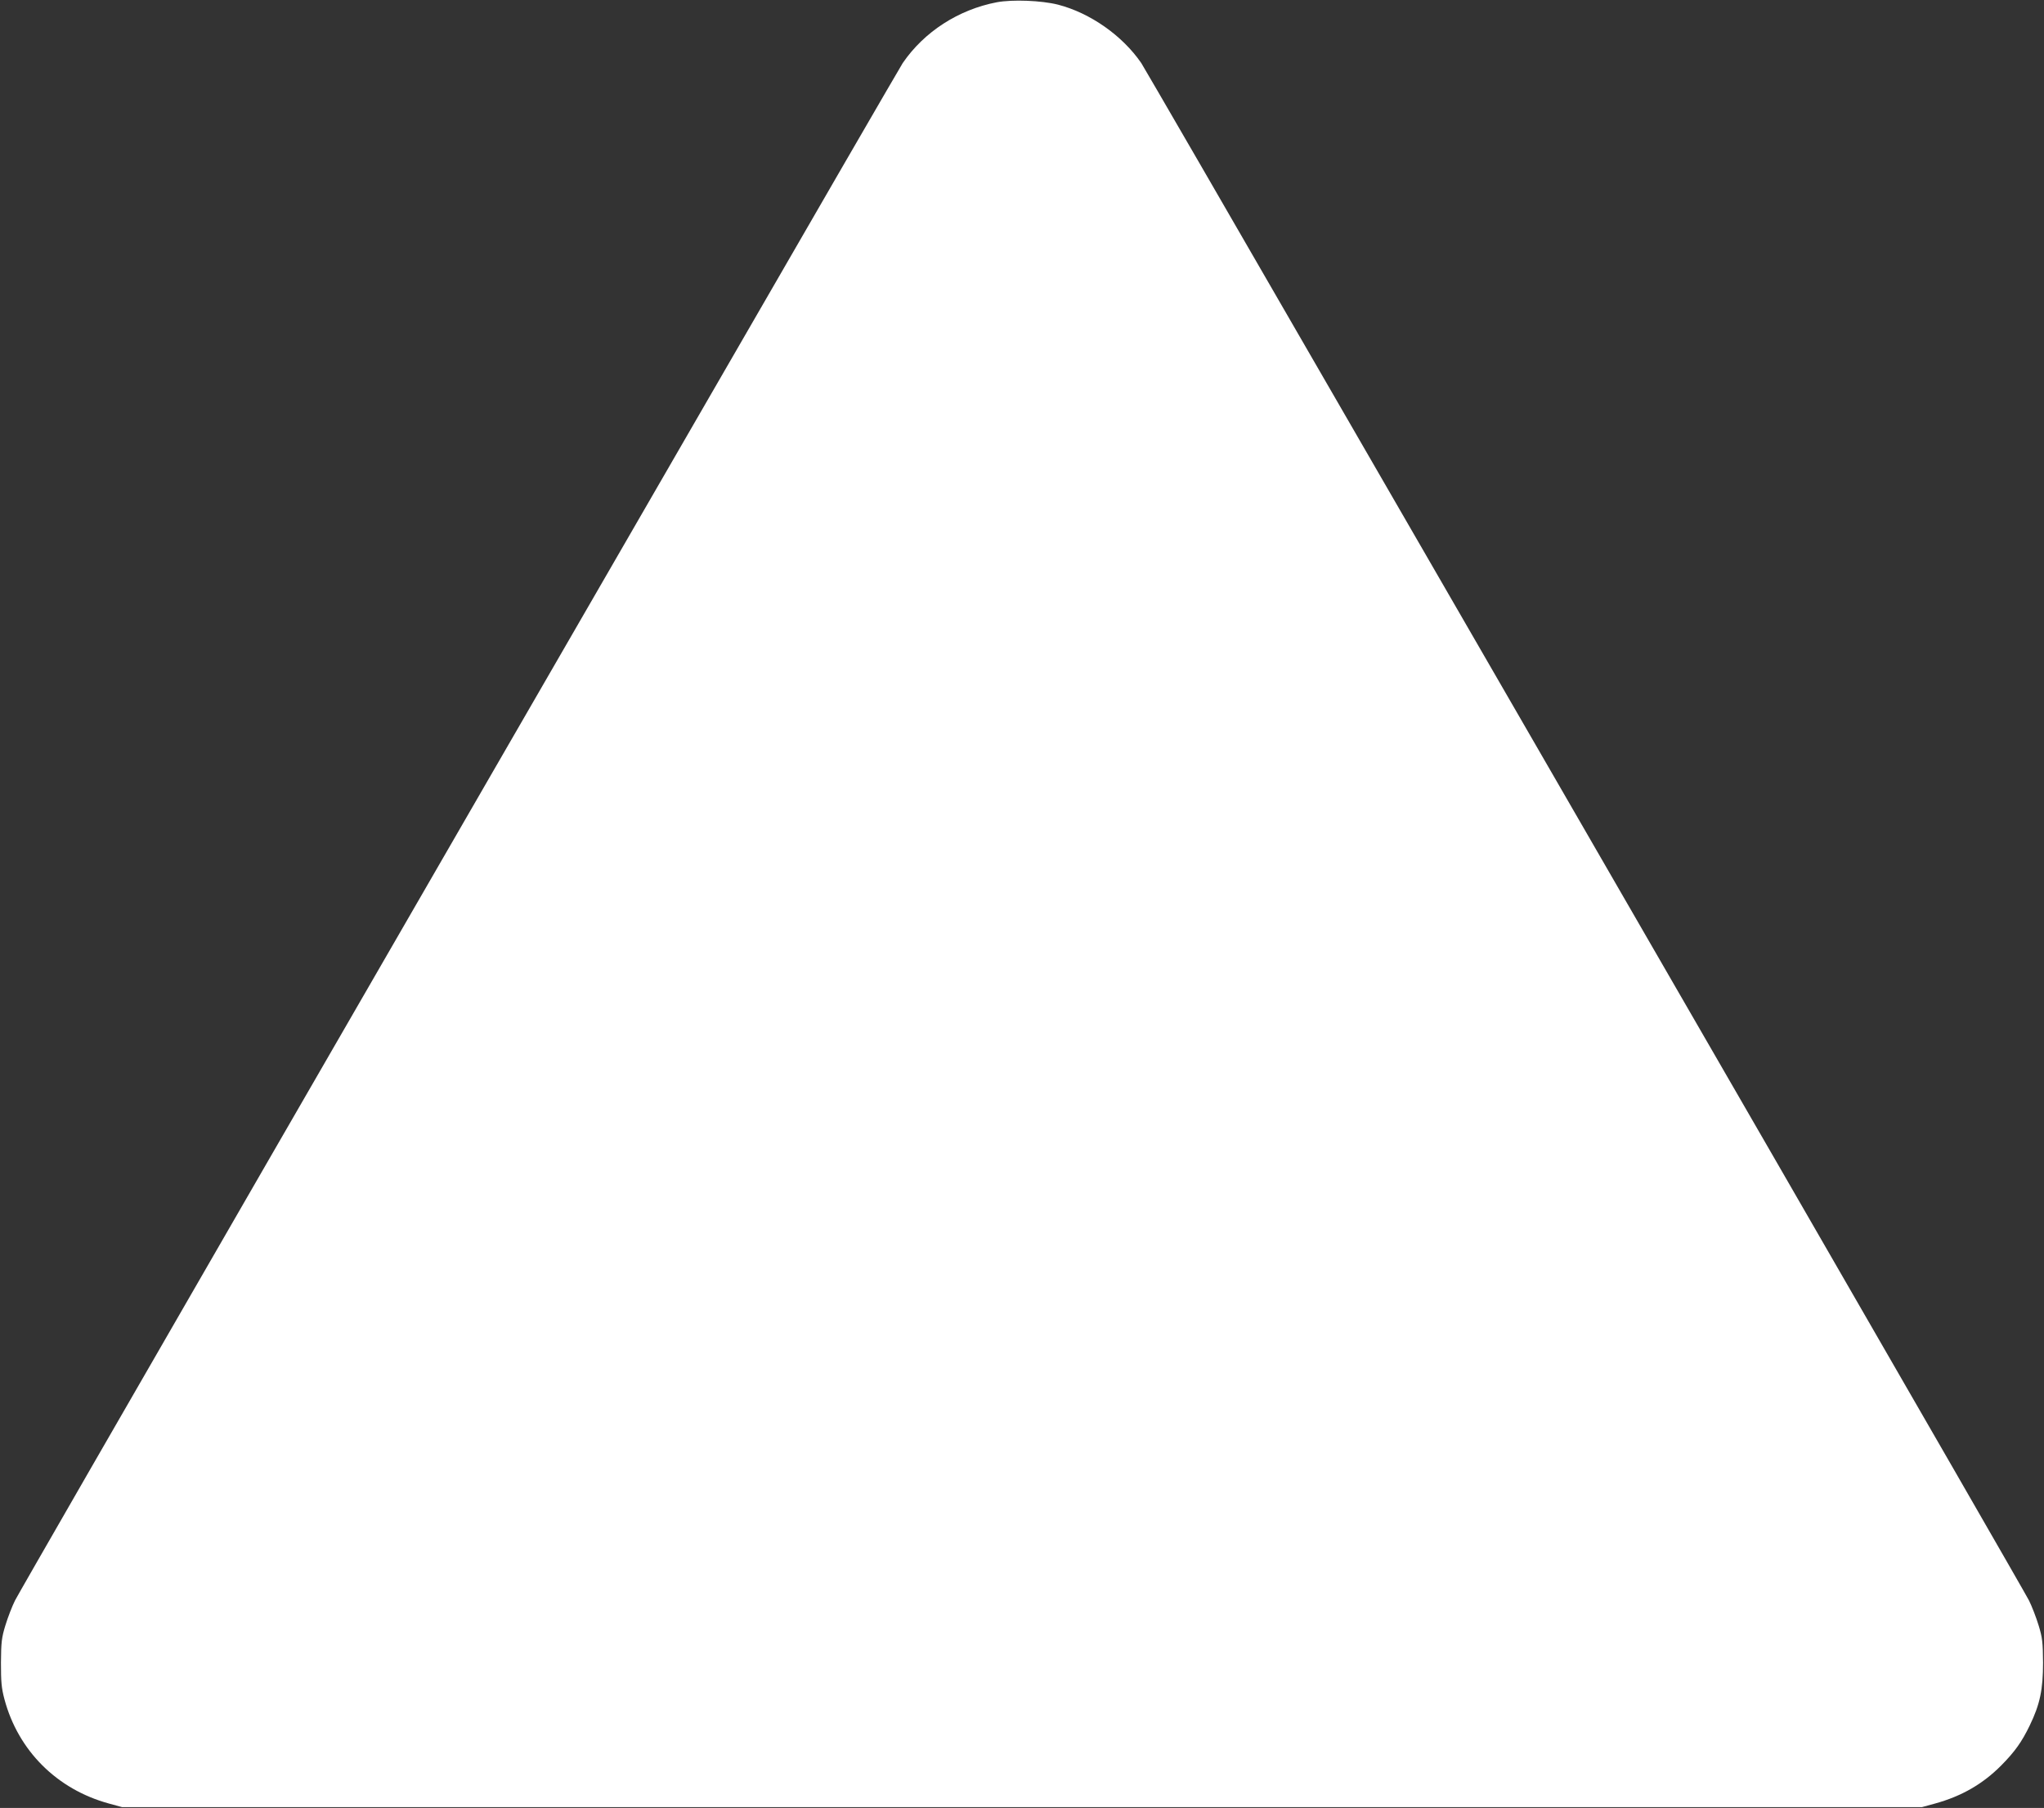
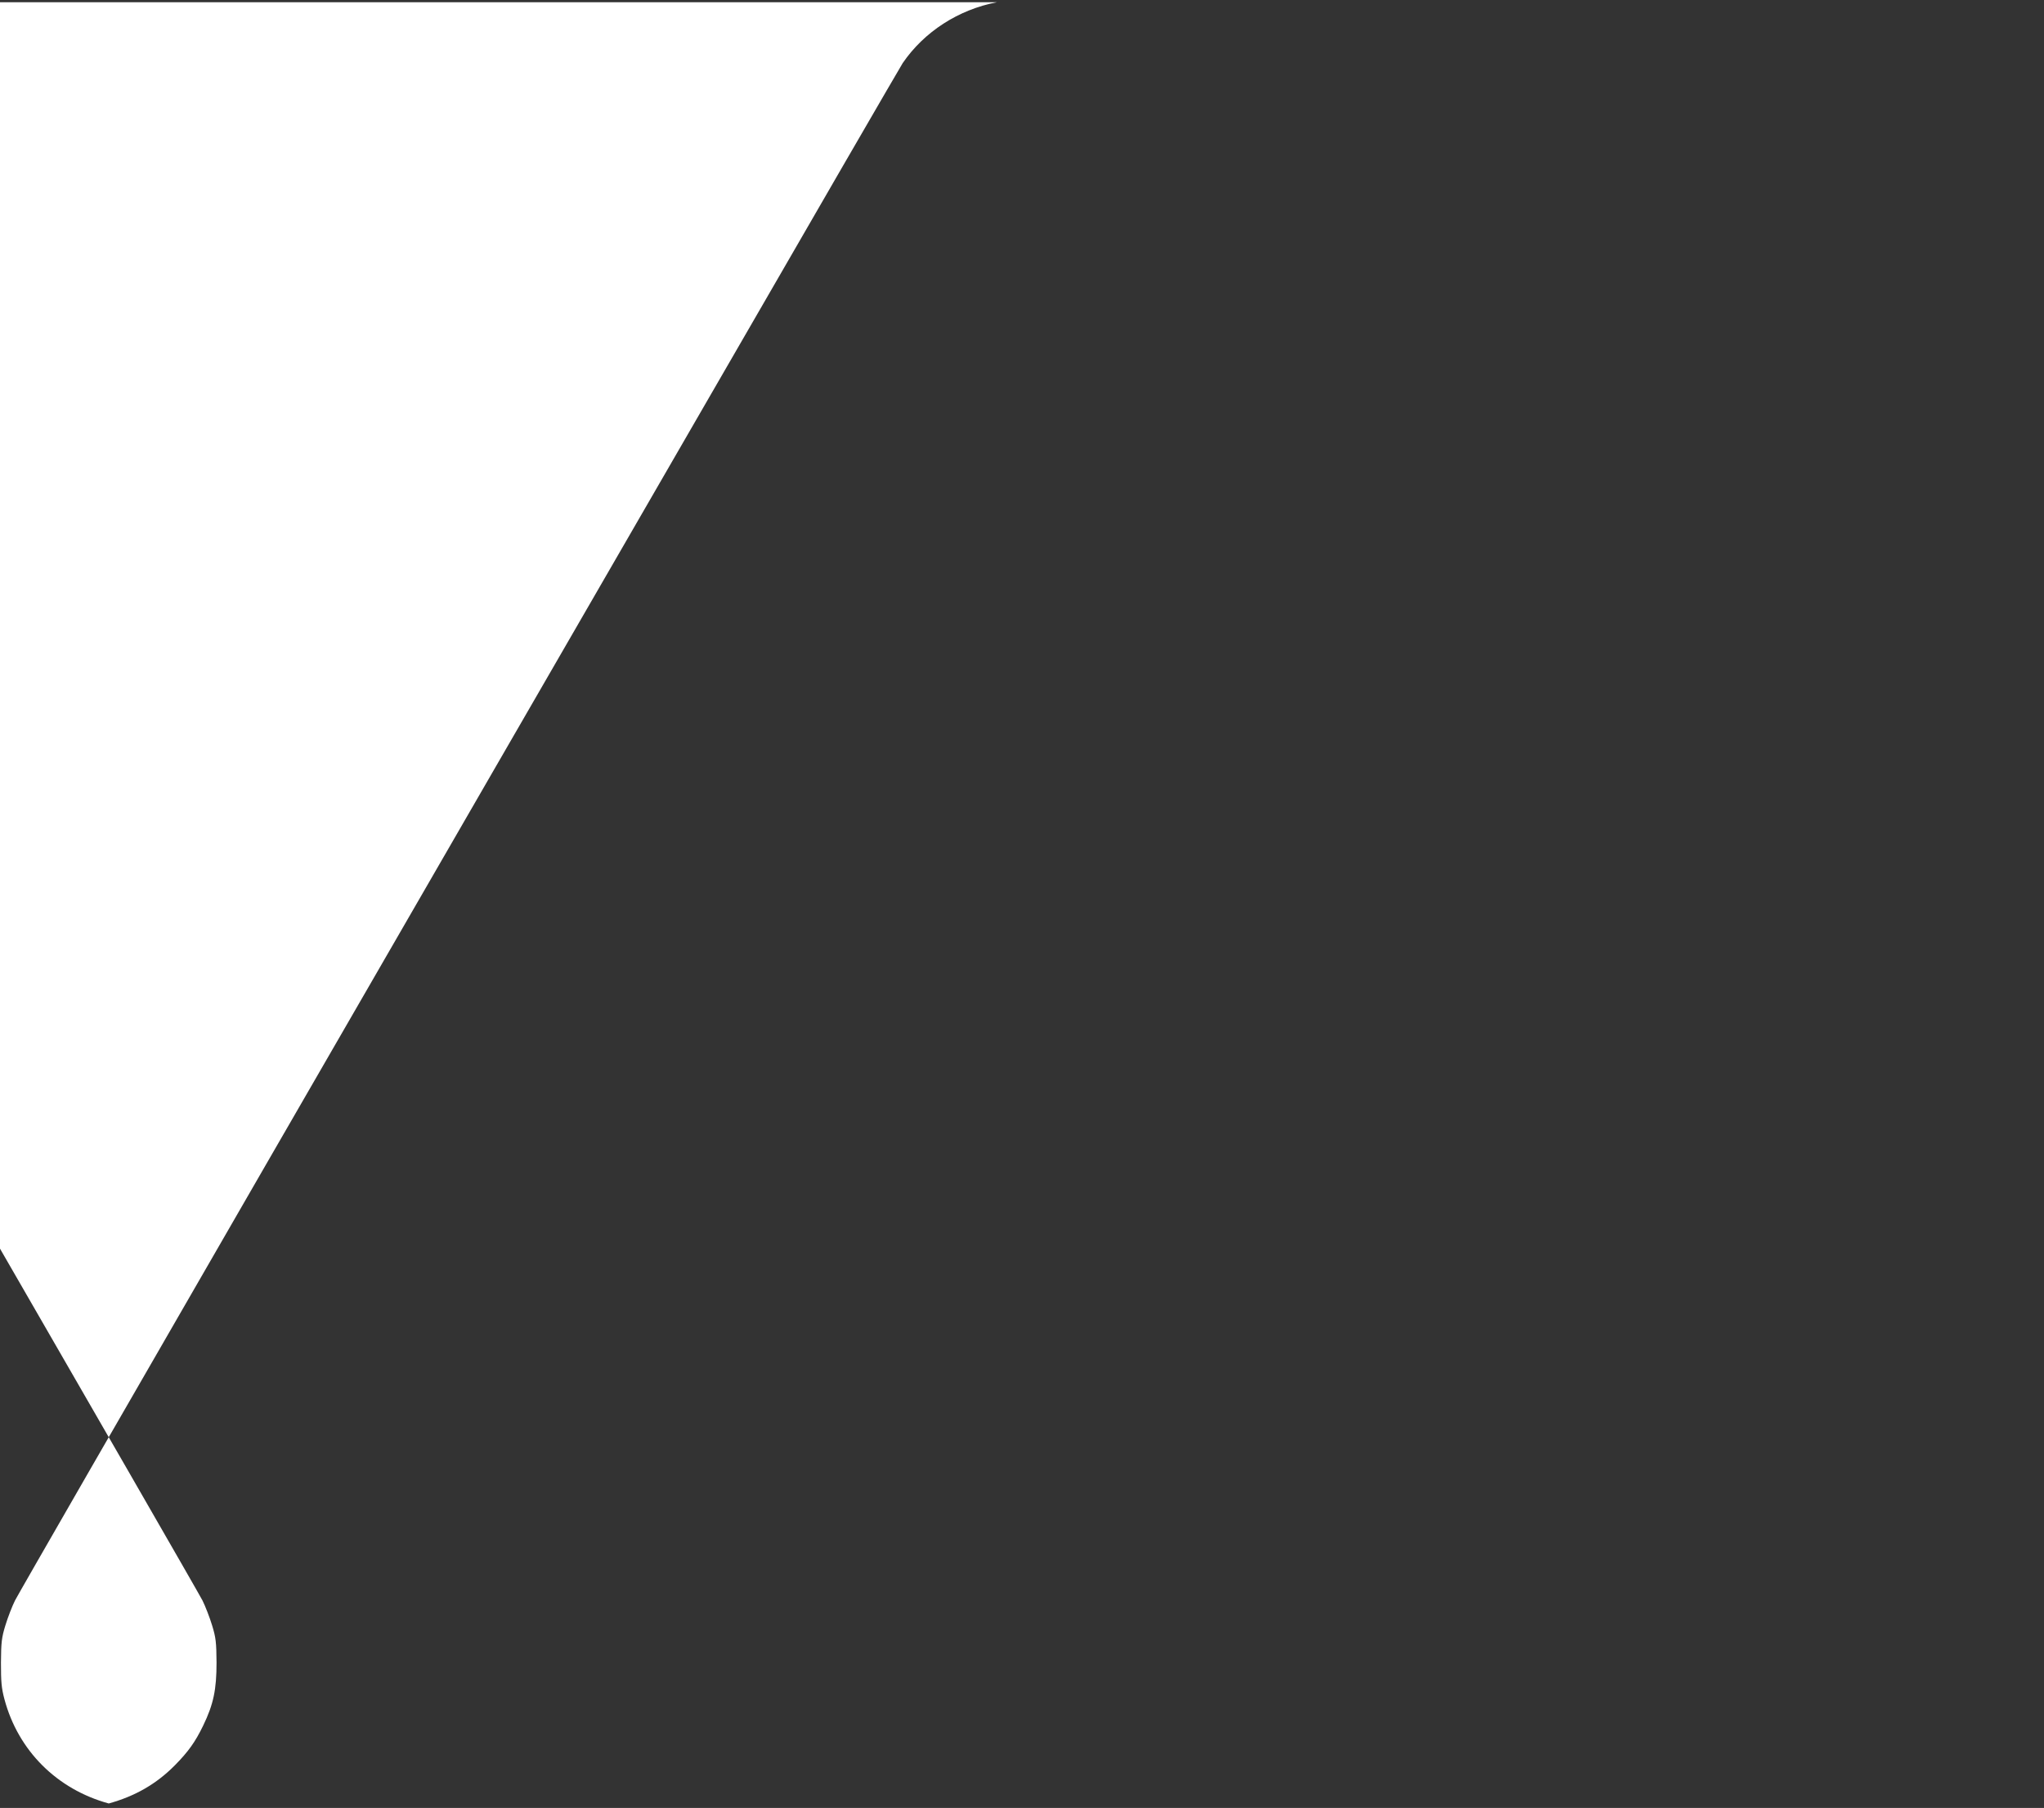
<svg xmlns="http://www.w3.org/2000/svg" version="1.0" width="1280pt" height="1132pt" viewBox="0 0 1280 1132" preserveAspectRatio="xMidYMid meet">
  <rect x="0" y="0" width="1280" height="1132" fill="#333333" stroke="none" />
  <g transform="translate(0,1132) scale(0.1,-0.1)" fill="#ffffff" stroke="none">
-     <path d="M6243 11306 c-241 -46 -456 -185 -590 -381 -11 -16 -572 -984 -1245 -2150 -674 -1166 -1913 -3310 -2753 -4765 -840 -1455 -1543 -2675 -1561 -2711 -18 -36 -45 -106 -60 -155 -24 -78 -27 -107 -28 -234 0 -121 3 -159 22 -230 86 -321 328 -563 653 -652 l84 -23 5635 0 5635 0 84 23 c166 46 298 122 414 239 85 86 128 147 177 248 65 134 84 226 84 395 -1 127 -4 156 -28 234 -15 49 -42 119 -60 155 -18 36 -721 1256 -1561 2711 -840 1455 -2079 3599 -2753 4765 -673 1166 -1234 2134 -1245 2150 -118 172 -320 314 -522 366 -103 26 -284 33 -382 15z" />
+     <path d="M6243 11306 c-241 -46 -456 -185 -590 -381 -11 -16 -572 -984 -1245 -2150 -674 -1166 -1913 -3310 -2753 -4765 -840 -1455 -1543 -2675 -1561 -2711 -18 -36 -45 -106 -60 -155 -24 -78 -27 -107 -28 -234 0 -121 3 -159 22 -230 86 -321 328 -563 653 -652 c166 46 298 122 414 239 85 86 128 147 177 248 65 134 84 226 84 395 -1 127 -4 156 -28 234 -15 49 -42 119 -60 155 -18 36 -721 1256 -1561 2711 -840 1455 -2079 3599 -2753 4765 -673 1166 -1234 2134 -1245 2150 -118 172 -320 314 -522 366 -103 26 -284 33 -382 15z" />
  </g>
</svg>